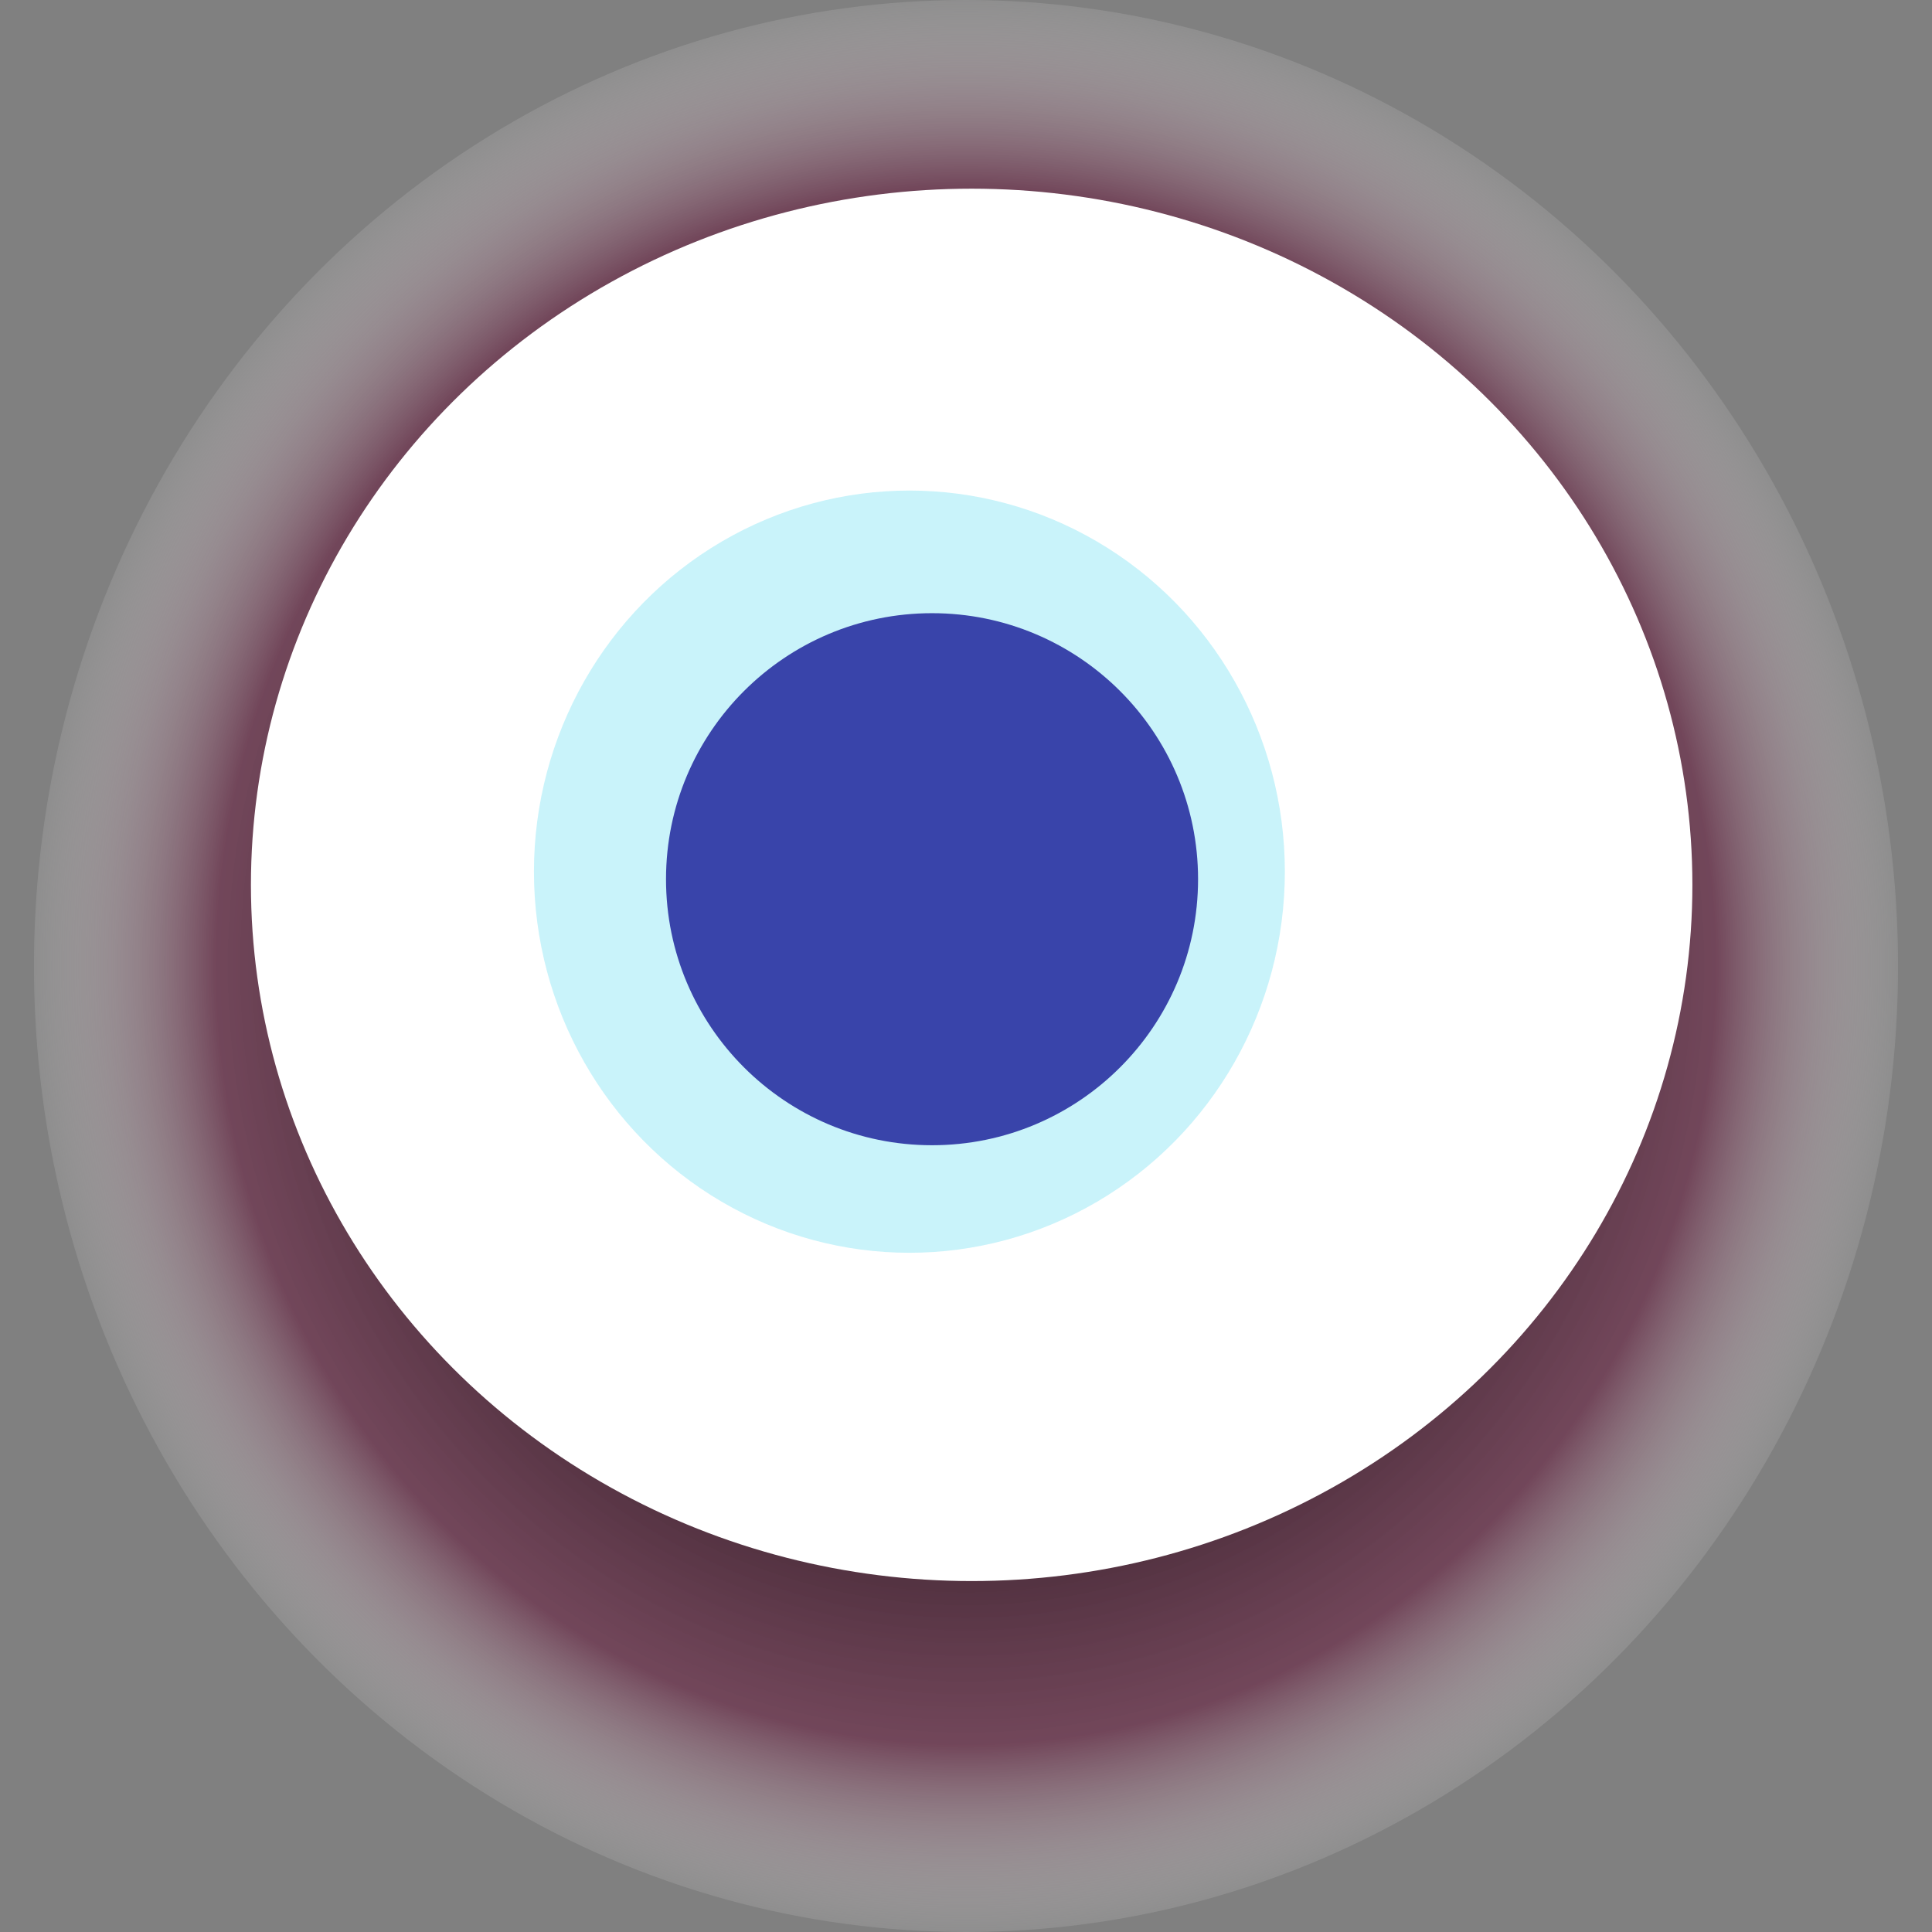
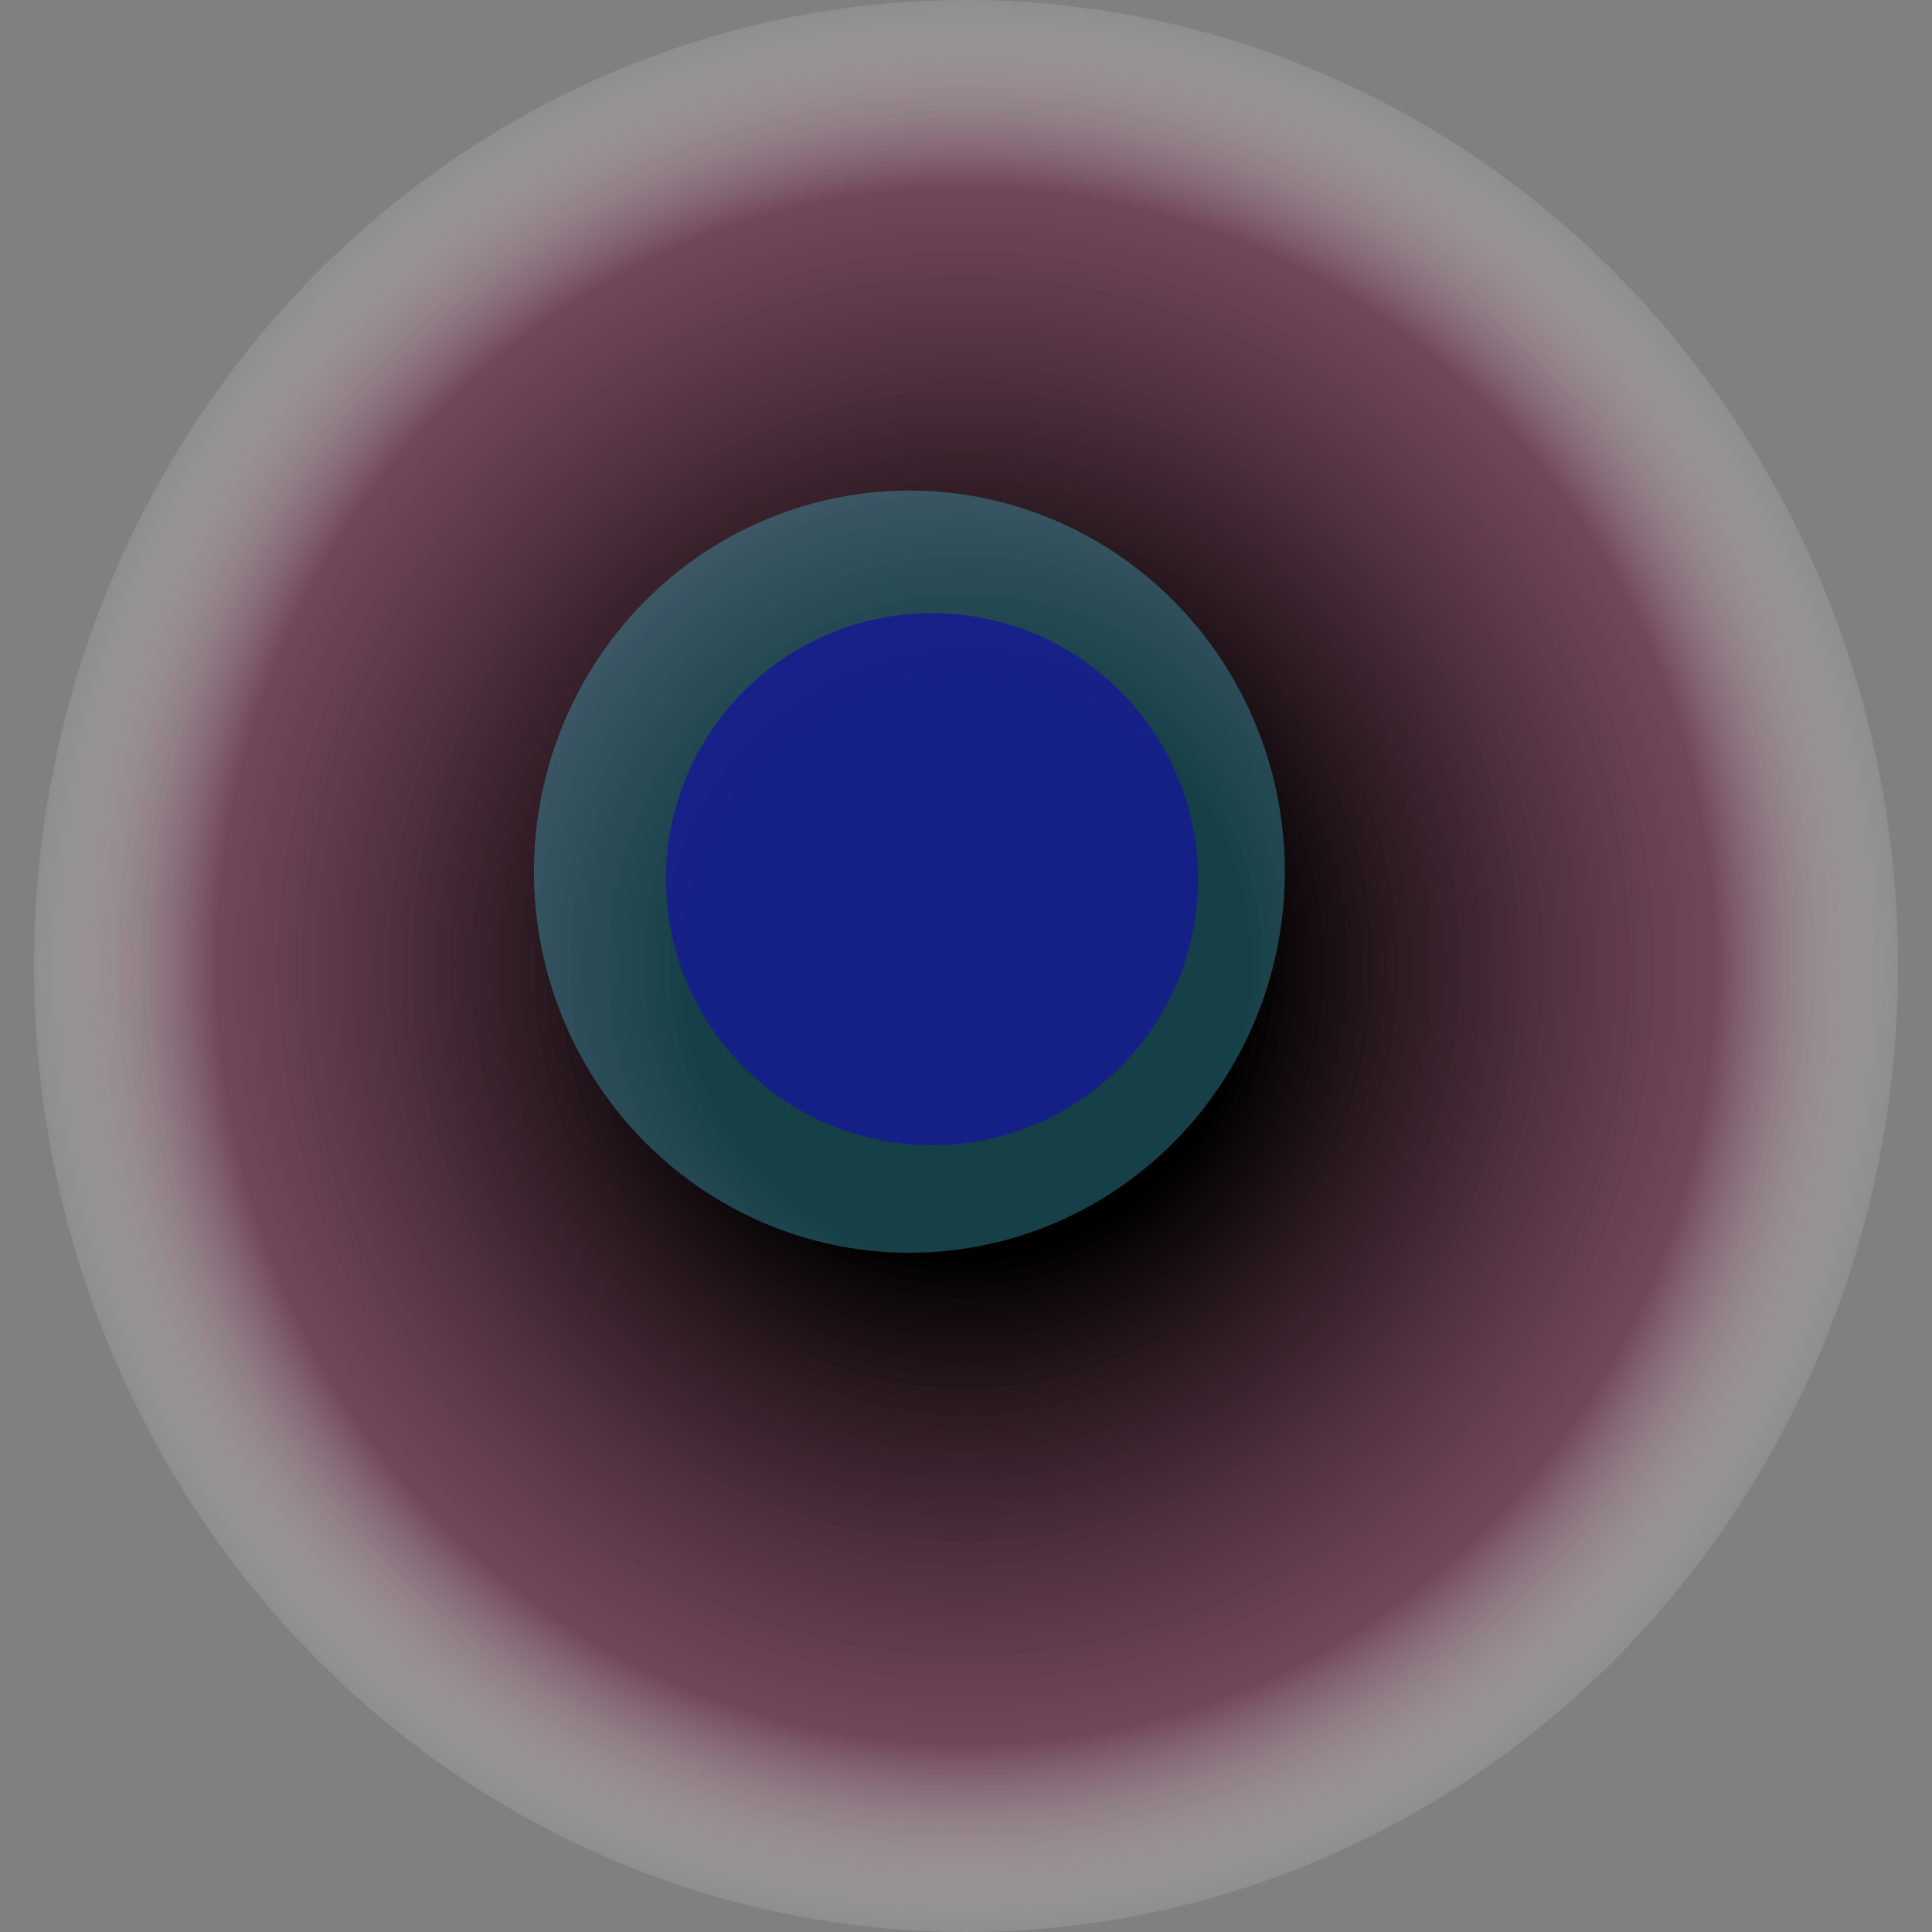
<svg xmlns="http://www.w3.org/2000/svg" width="1024" height="1024">
  <rect width="100%" height="100%" fill="#808080" stroke="none" />
  <g>
    <title>0xa931b2fbc5639a17be6c4af02597a48e1a15c367</title>
    <ellipse ry="512" rx="494" cy="512" cx="512" fill="url(#e_1_g)" />
-     <ellipse ry="369" rx="382" cy="469" cx="515" fill="#FFF" />
    <ellipse ry="202" rx="199" cy="462" cx="482" fill="rgba(74,215,236,0.3)" />
    <ellipse ry="141" rx="141" cy="466" cx="494" fill="rgba(22, 24, 150, 0.8)" />
    <animateTransform attributeName="transform" begin="0s" dur="8s" type="rotate" from="360 512 512" to="0 512 512" repeatCount="indefinite" />
    <defs>
      <radialGradient id="e_1_g">
        <stop offset="30%" stop-color="#000" />
        <stop offset="80%" stop-color="rgba(108,46,74,0.7)" />
        <stop offset="100%" stop-color="rgba(255,255,255,0.1)" />
      </radialGradient>
    </defs>
  </g>
</svg>